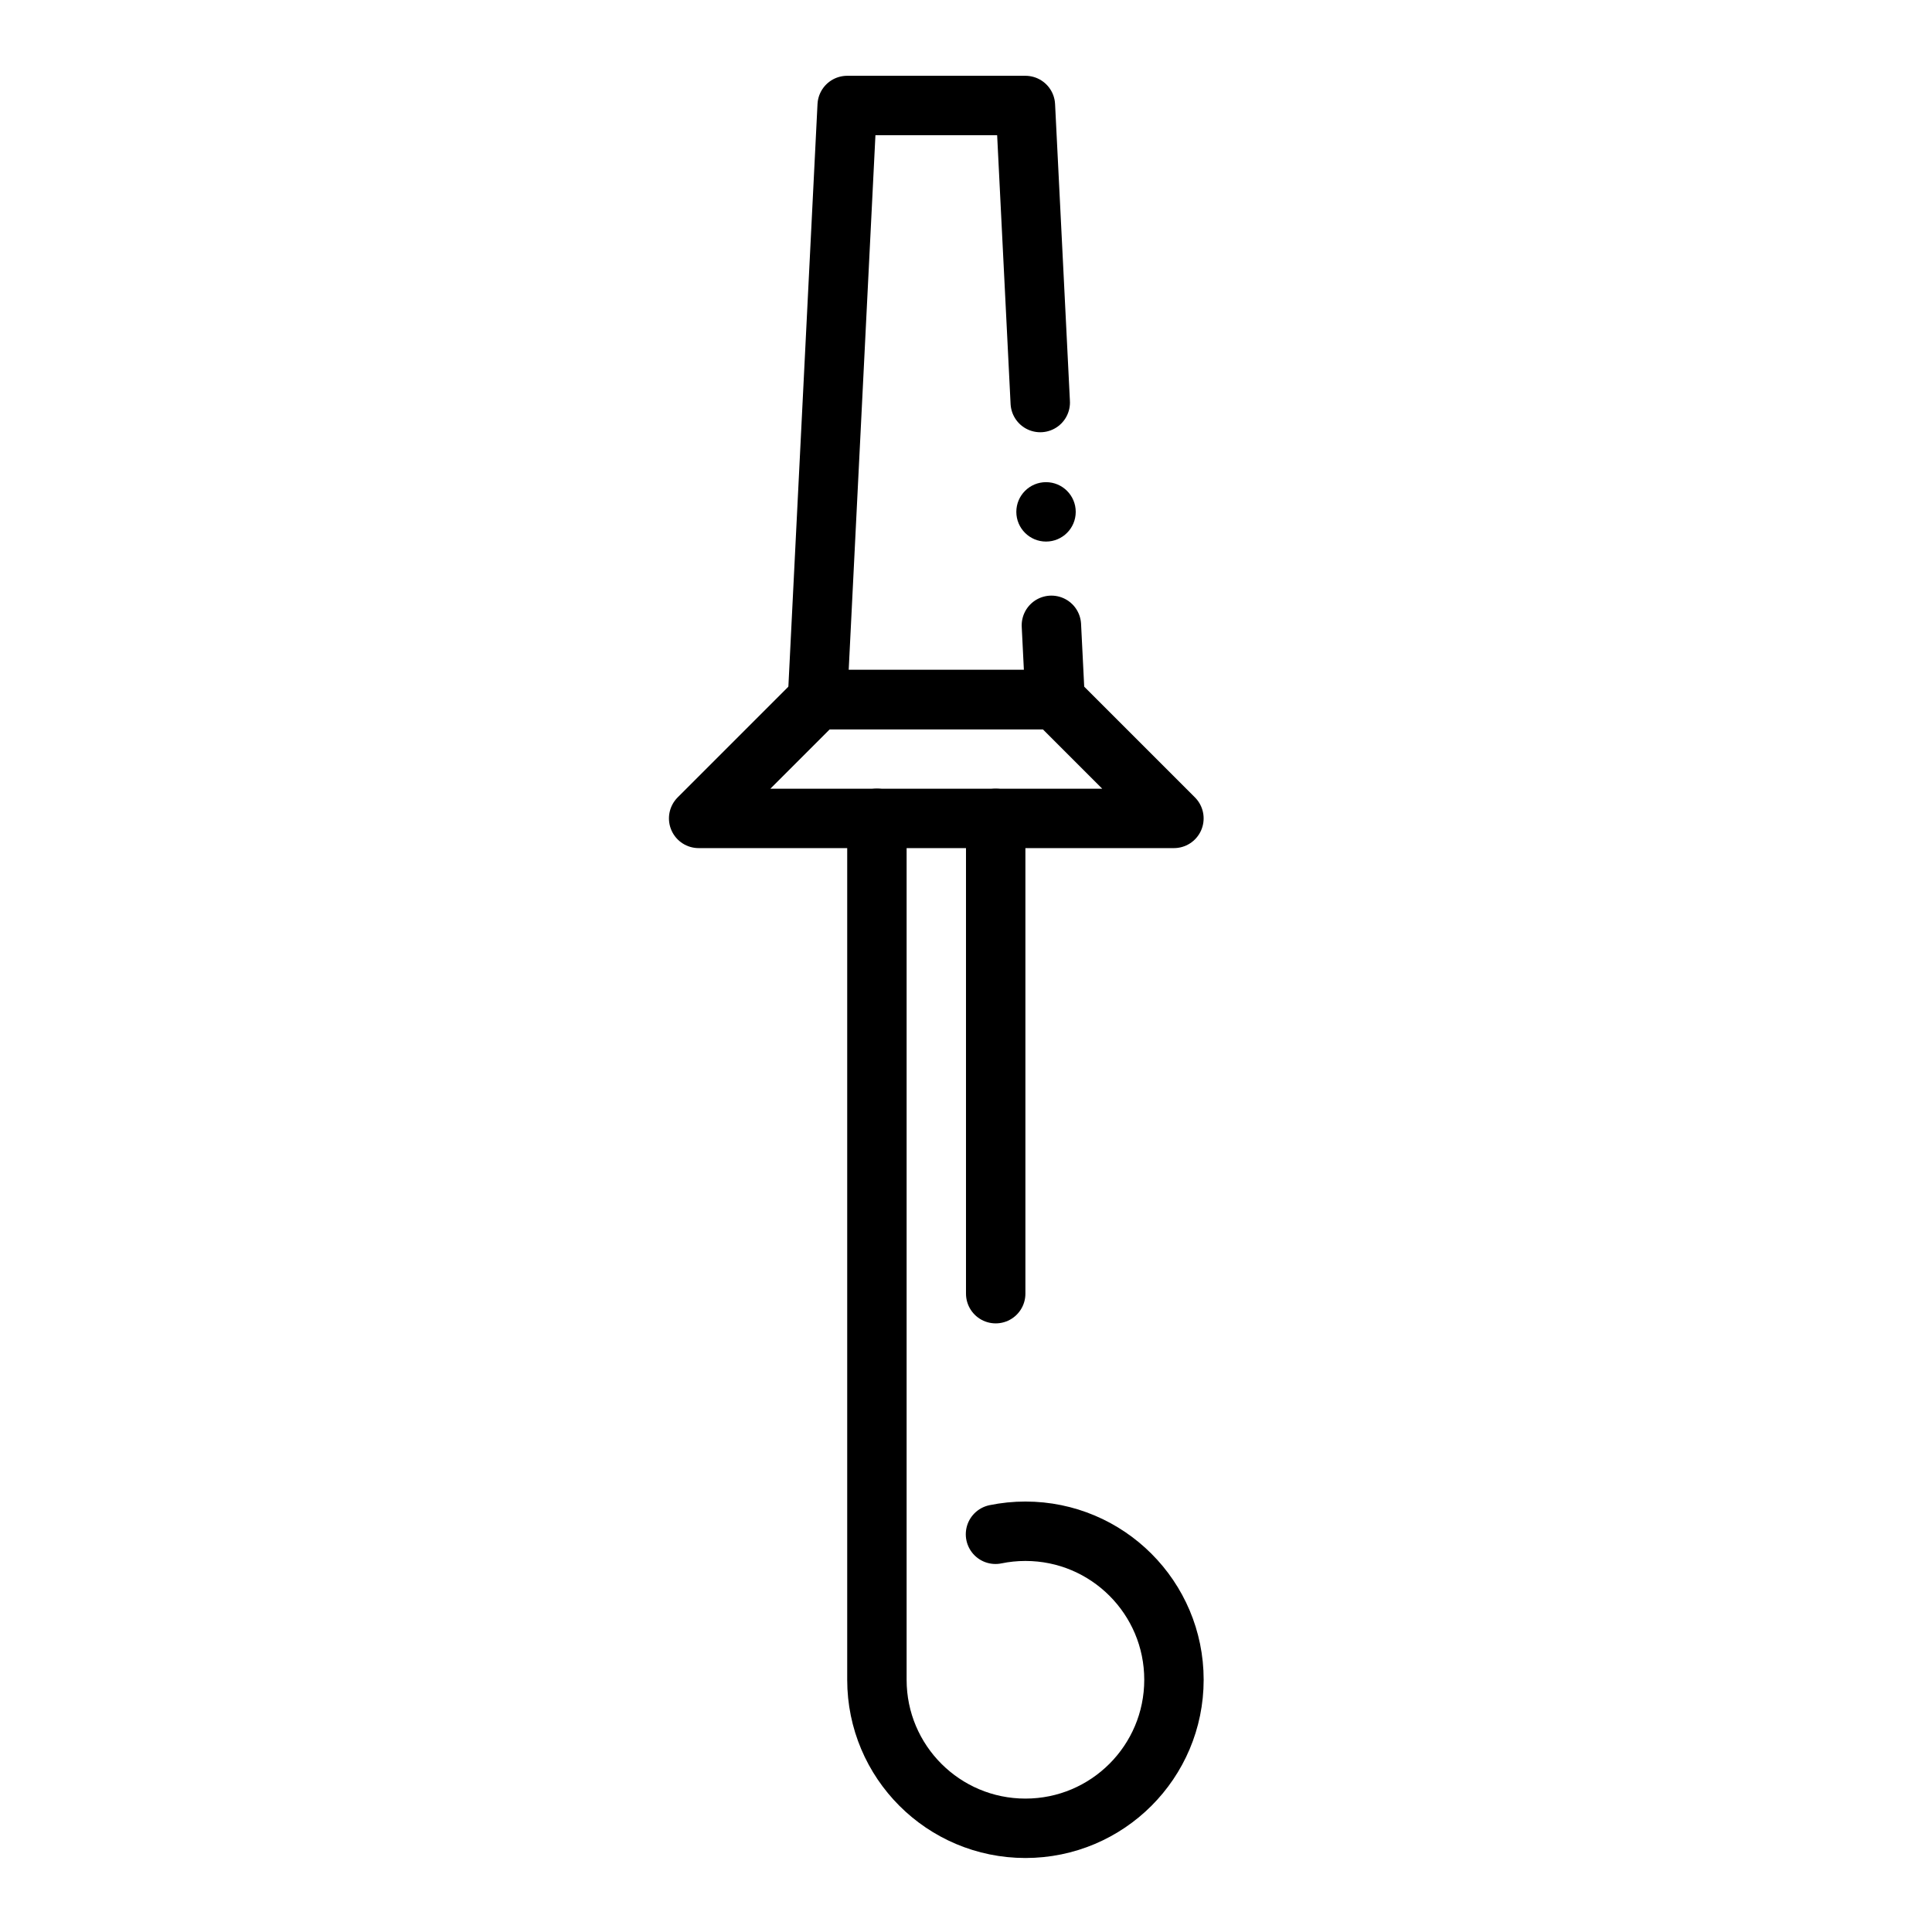
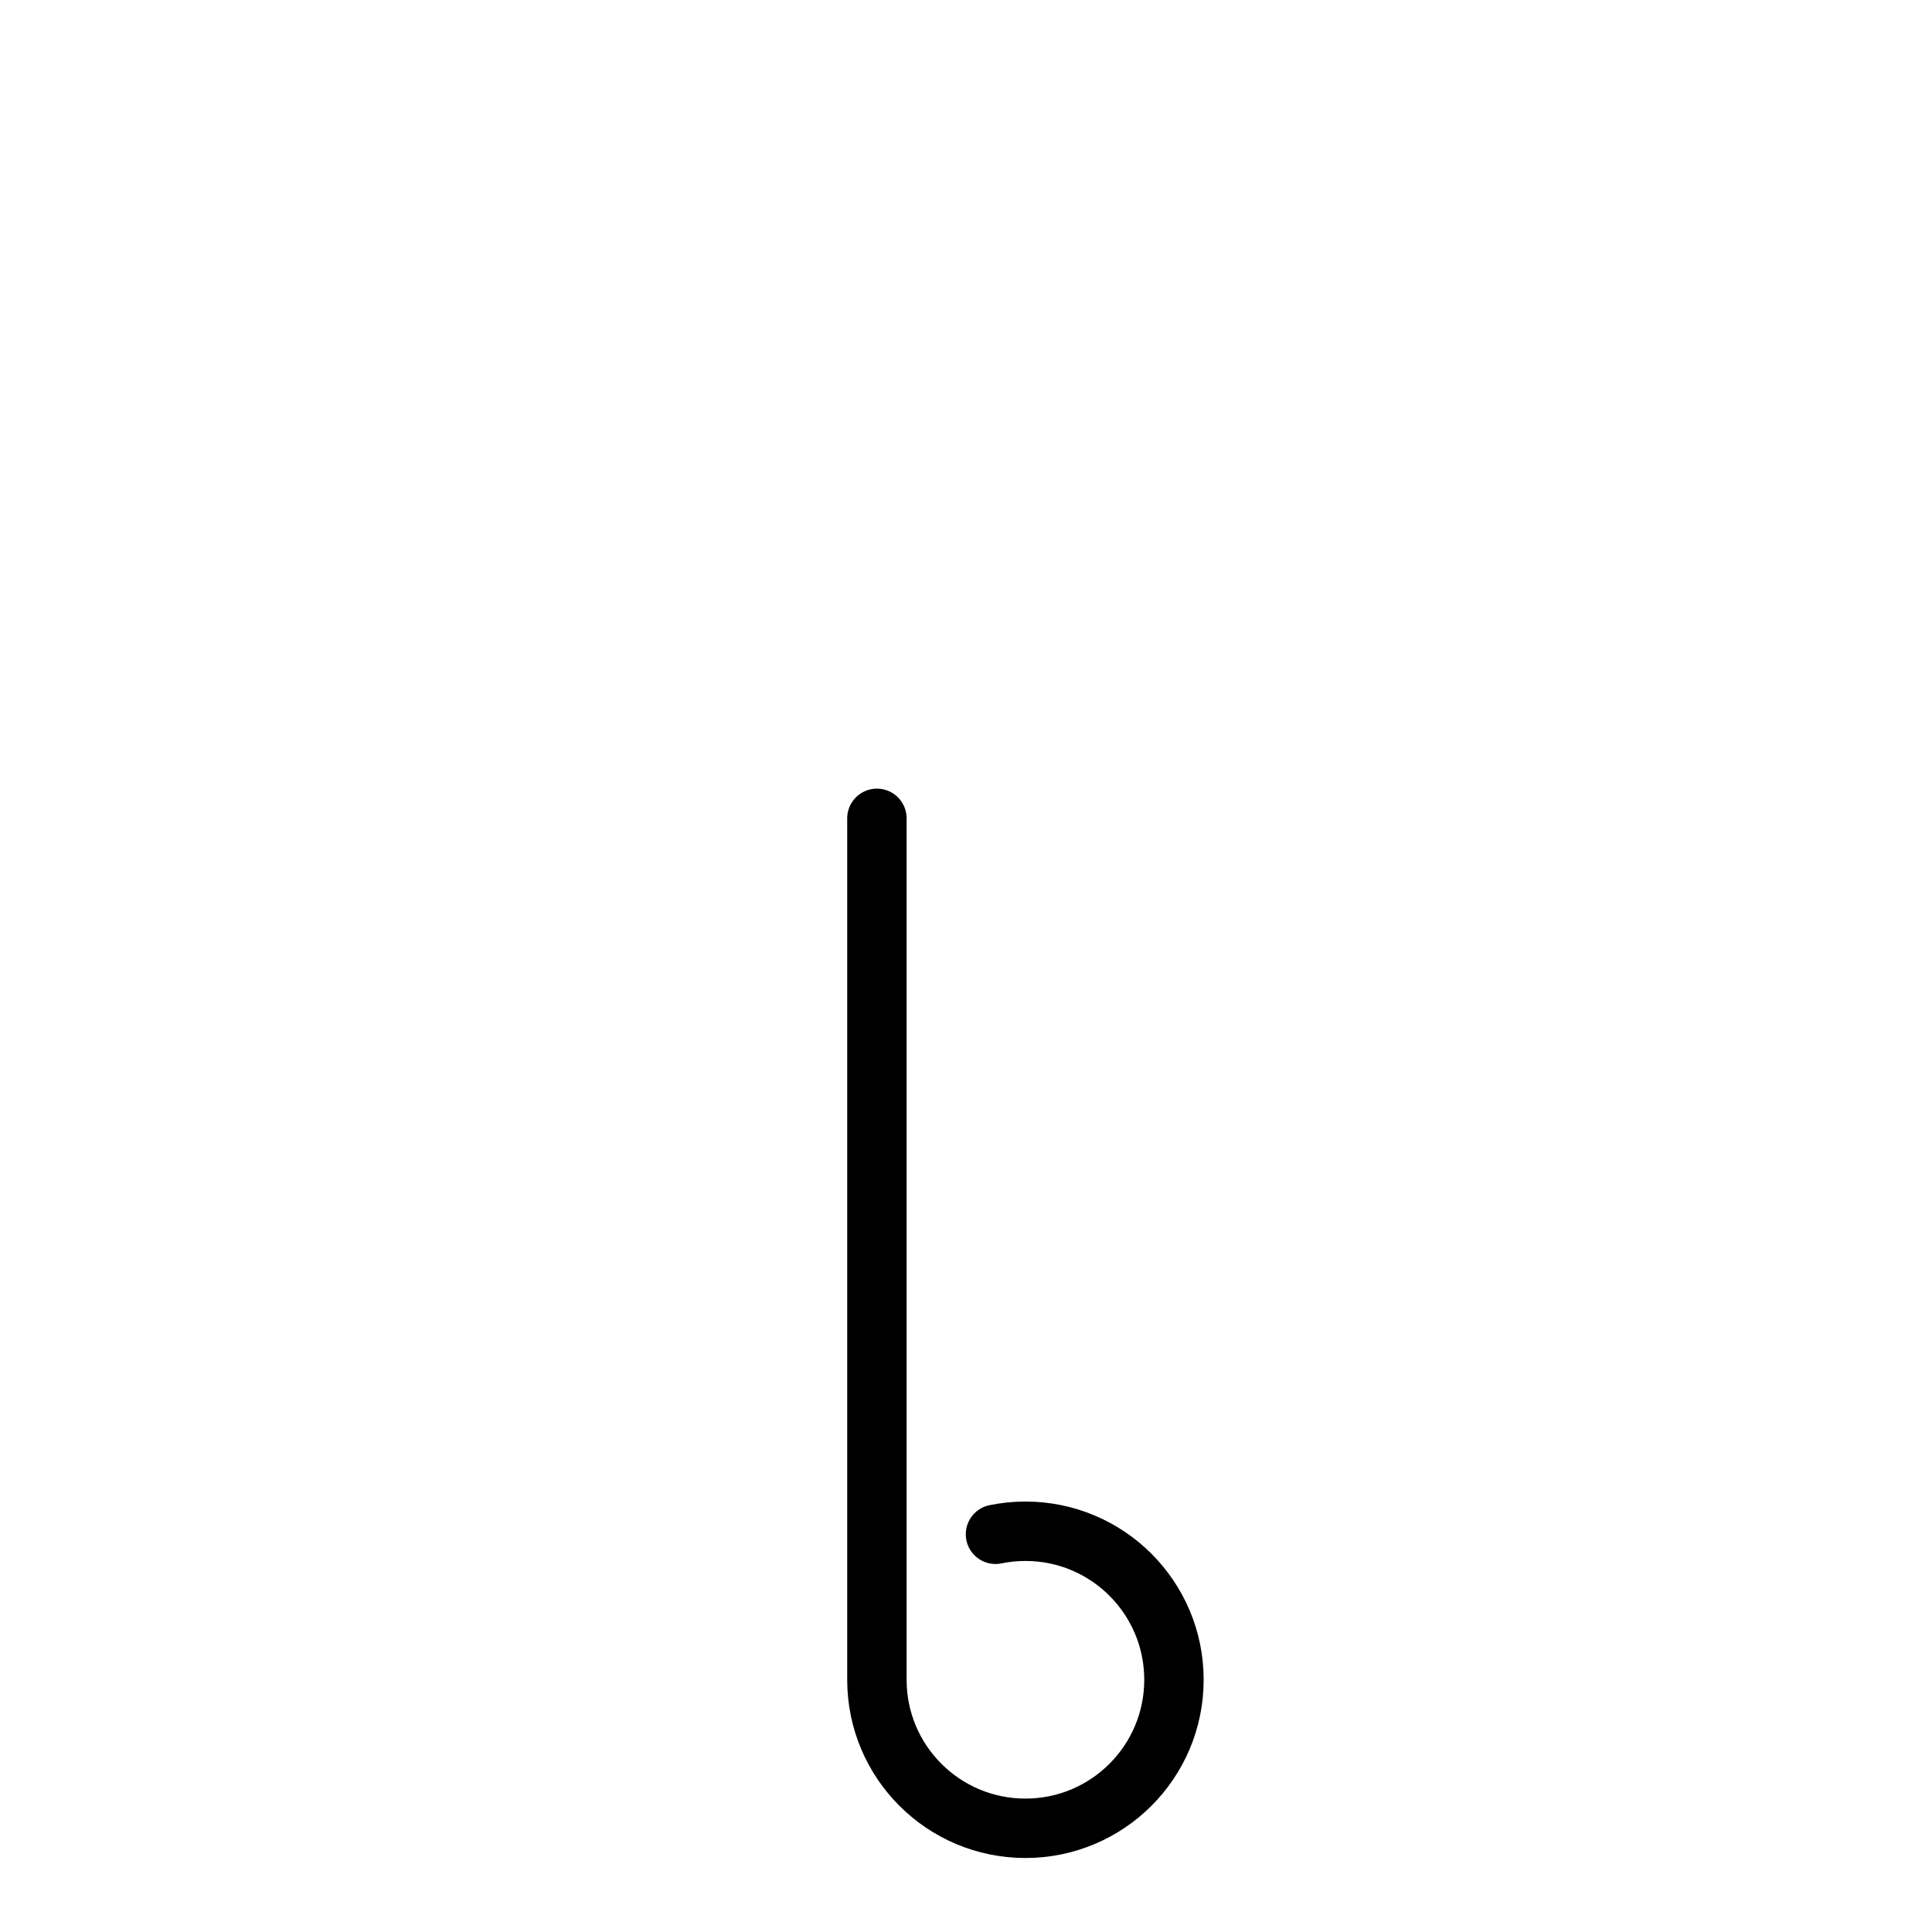
<svg xmlns="http://www.w3.org/2000/svg" width="800px" height="800px" version="1.1" viewBox="144 144 512 512">
-   <path transform="matrix(7.872 0 0 7.872 132.35 -7616.6)" d="m36.875 1006.9 0.125 2.5h-8l1-20h6l0.5 10" fill="none" stroke="#000000" stroke-linecap="round" stroke-linejoin="round" stroke-width="2" />
-   <path transform="matrix(7.872 0 0 7.872 132.35 -7616.6)" d="m29 1009.4-4 4h16l-4-4zm0 0" fill="none" stroke="#000000" stroke-linecap="round" stroke-linejoin="round" stroke-width="2" />
  <path transform="matrix(7.872 0 0 7.872 132.35 -7616.6)" d="m34.993 1037.5c0.326-0.067 0.662-0.102 1.008-0.102 2.761 0 5 2.238 5 5 0 2.761-2.238 5-5 5s-5-2.238-5-5v-29" fill="none" stroke="#000000" stroke-linecap="round" stroke-linejoin="round" stroke-width="2" />
-   <path transform="matrix(7.872 0 0 7.872 132.35 -7616.6)" d="m35 1013.4v16" fill="none" stroke="#000000" stroke-linecap="round" stroke-linejoin="round" stroke-width="2" />
-   <path d="m429.08 279.65c0 4.348-3.523 7.871-7.871 7.871-4.348 0-7.871-3.523-7.871-7.871s3.523-7.871 7.871-7.871c4.348 0 7.871 3.523 7.871 7.871z" />
</svg>